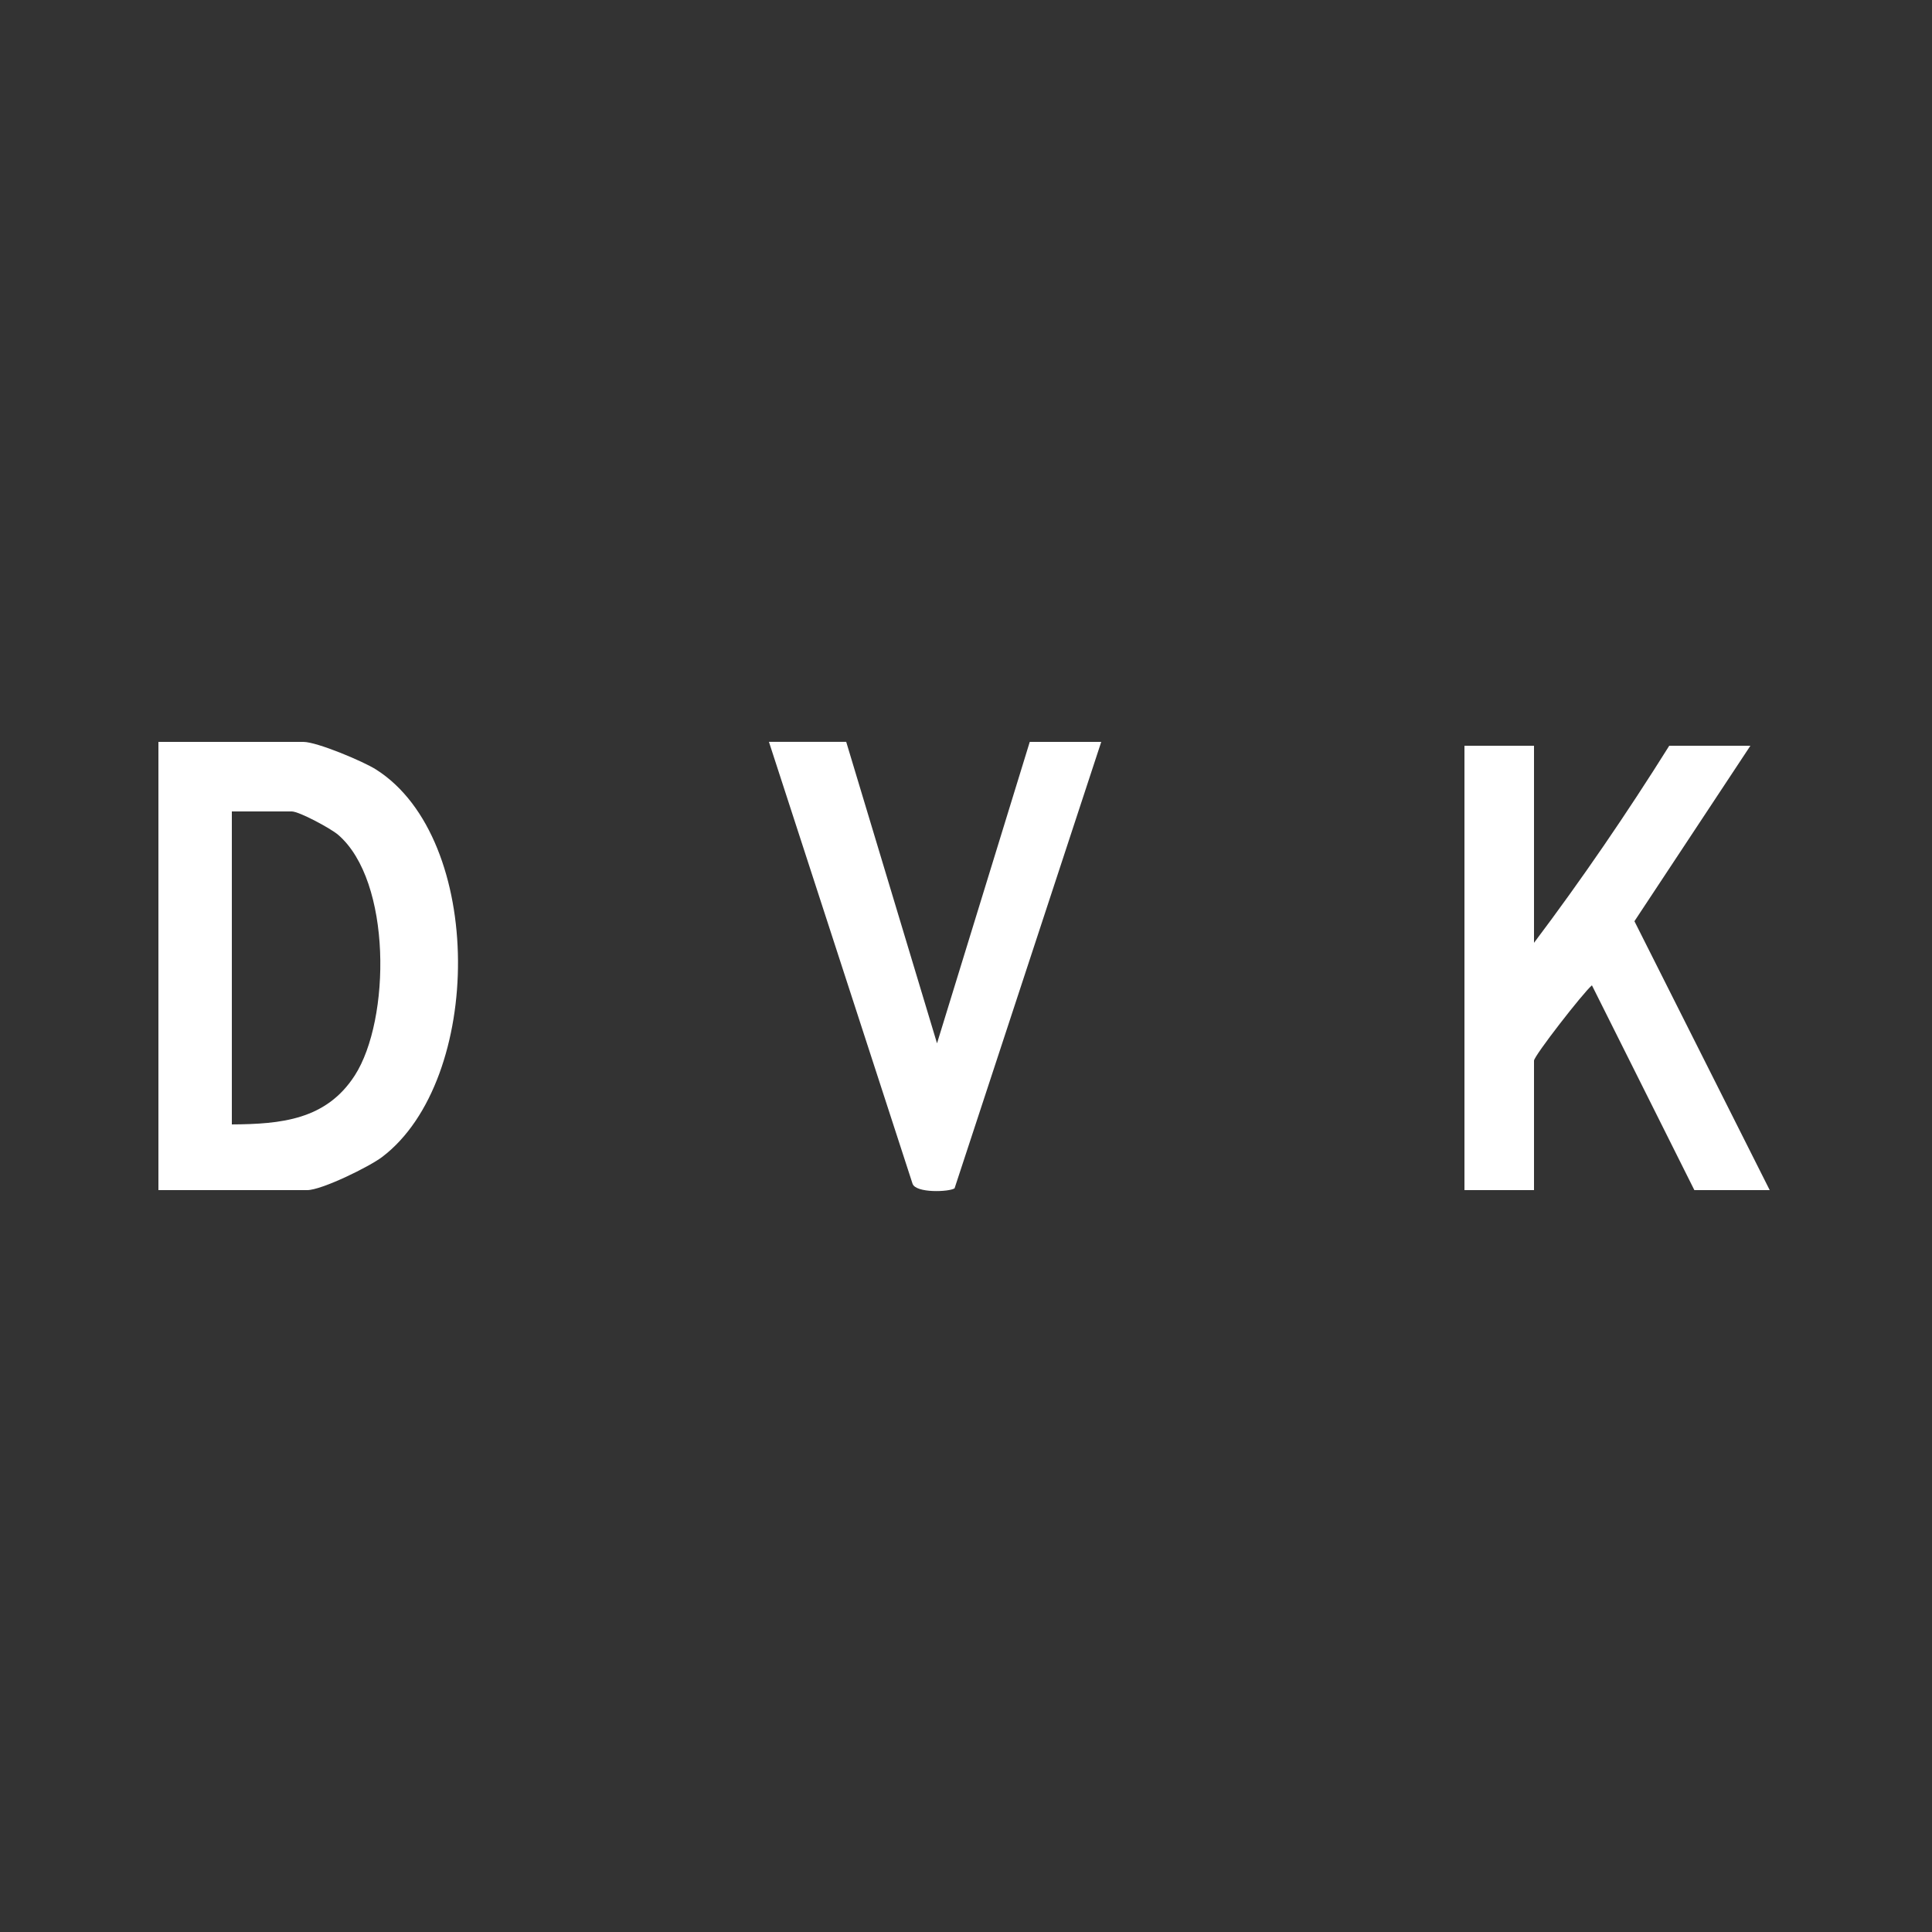
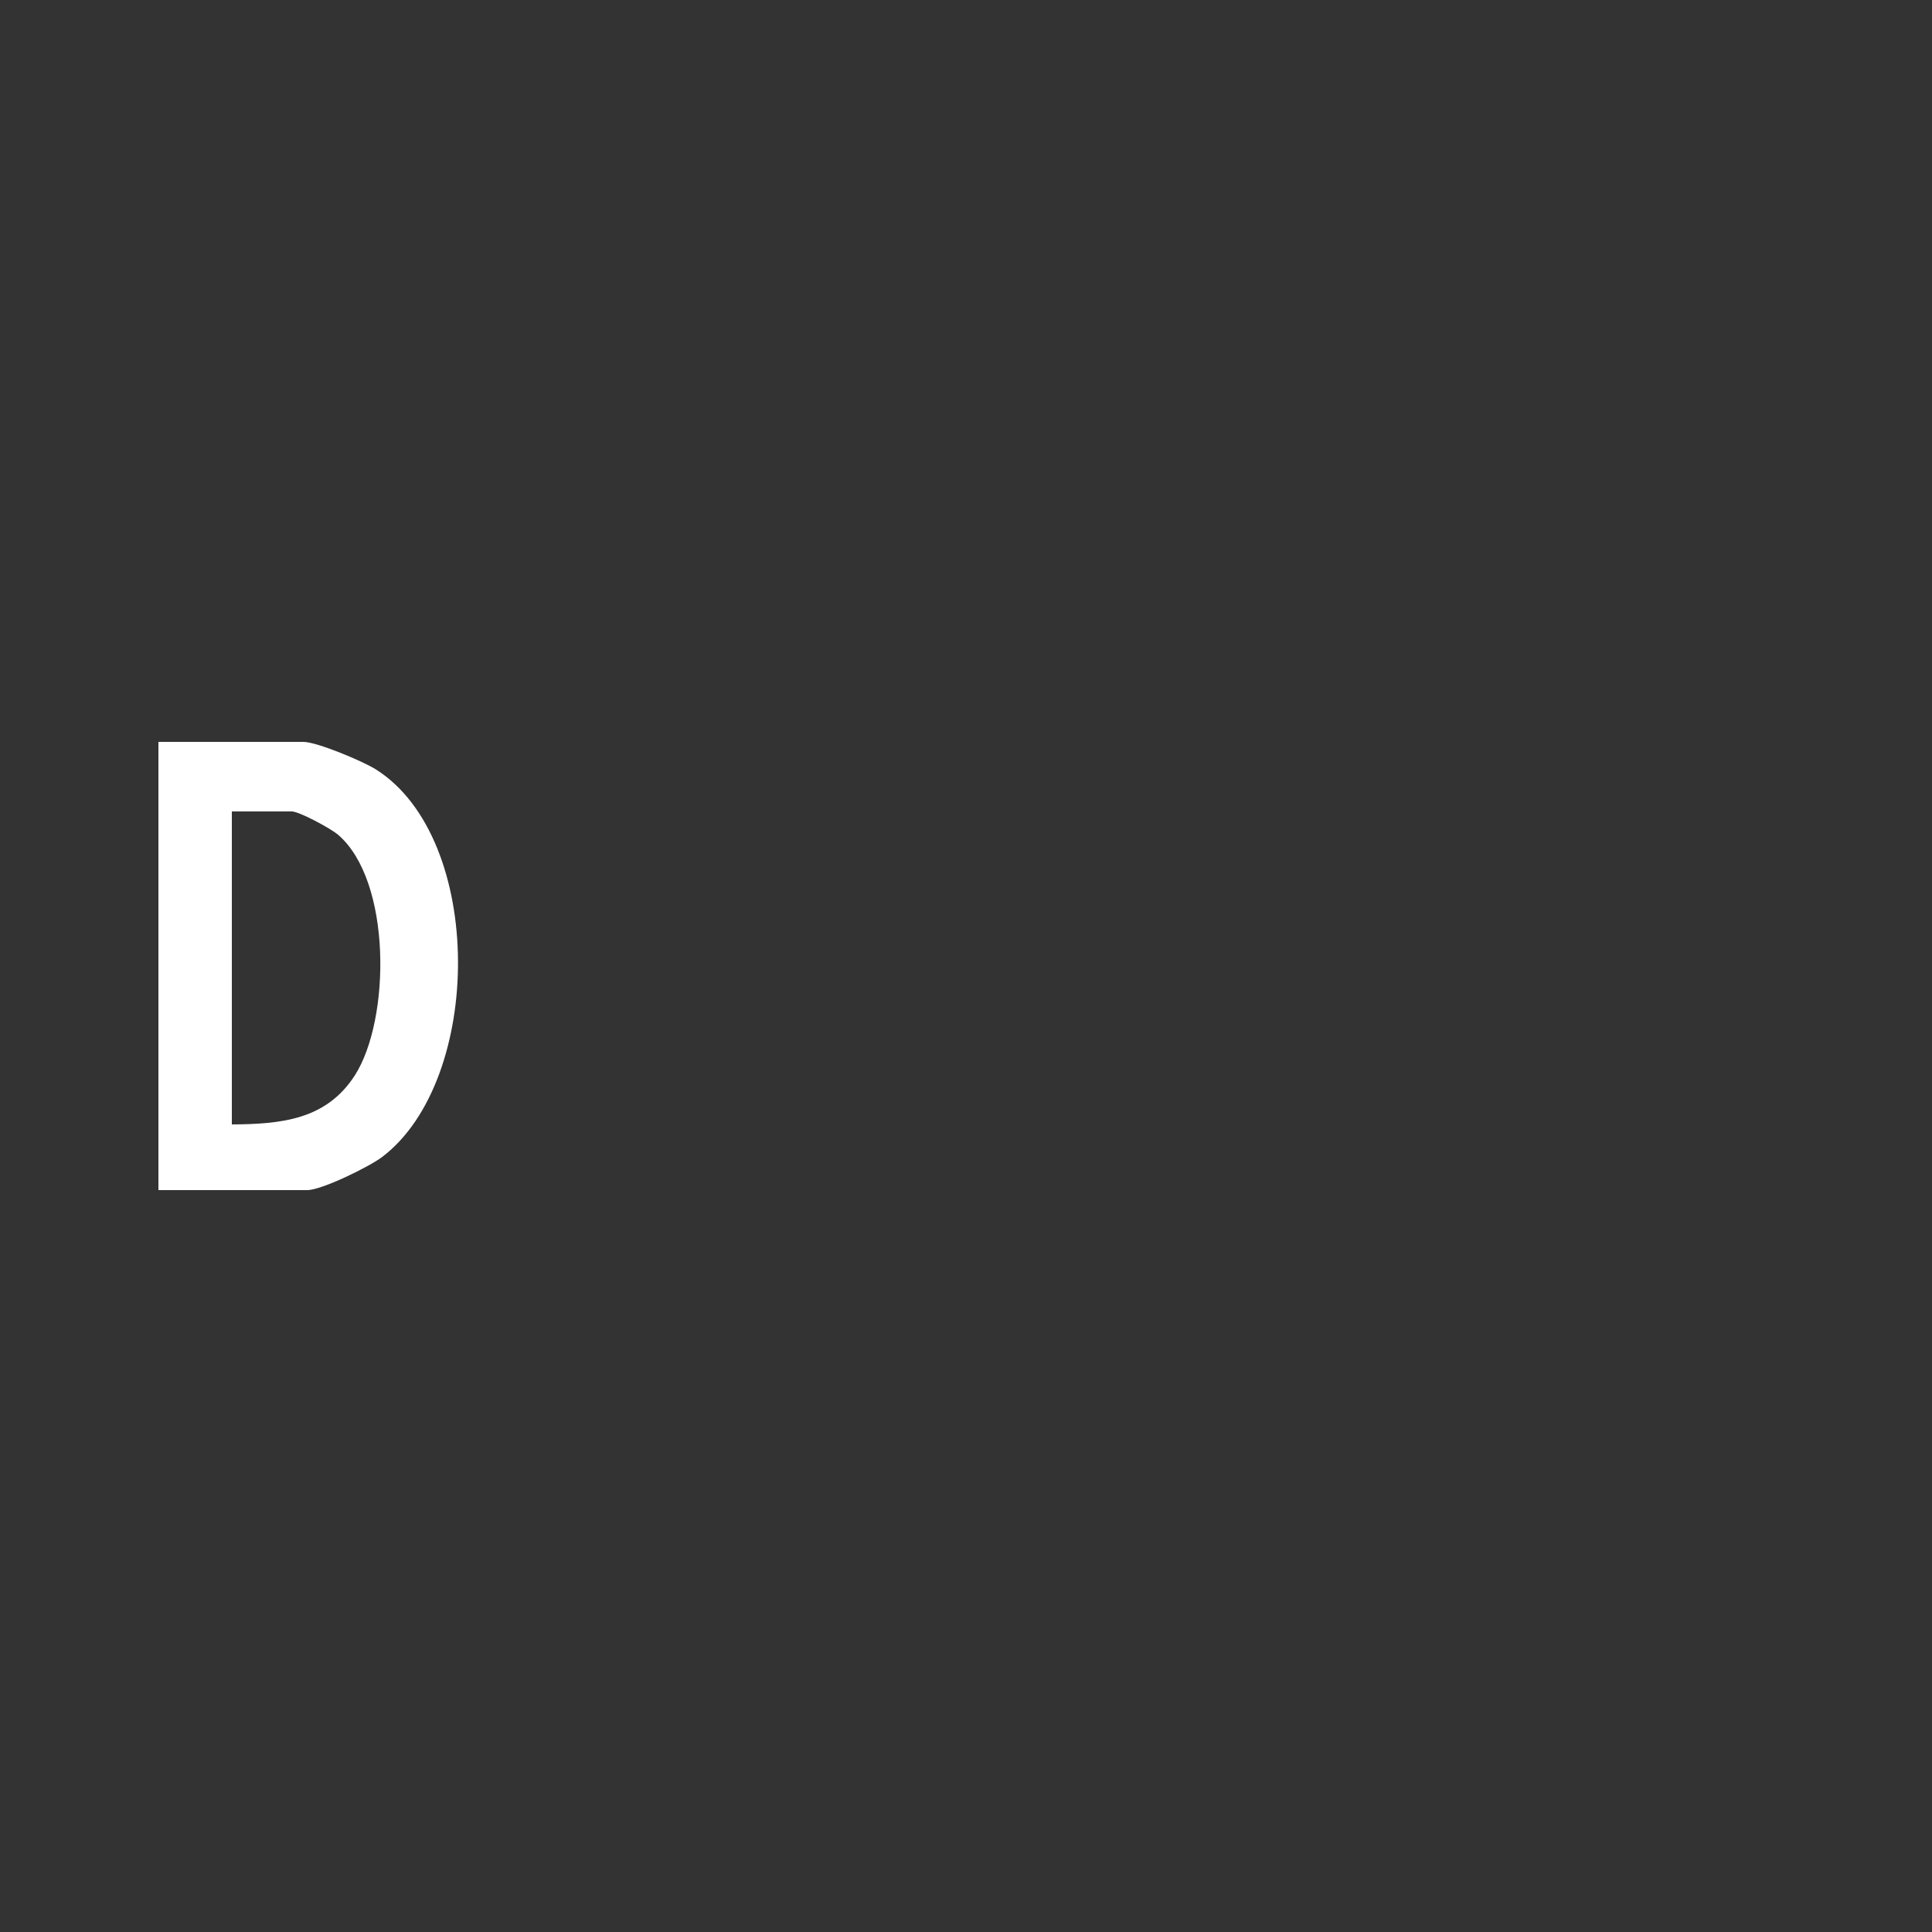
<svg xmlns="http://www.w3.org/2000/svg" id="Calque_1" viewBox="0 0 500 500">
  <rect x="0" y="0" width="500" height="500" fill="#333333" stroke="none" />
  <defs>
    <style>      .st0 {        fill: #fff;      }    </style>
  </defs>
  <path class="st0" d="M41,308v-116h37.5c3.53,0,15.49,5.03,18.84,7.16,28.22,17.94,27.76,80.36,1.58,100.25-3.37,2.56-15.68,8.59-19.41,8.59h-38.5ZM60,291c12.79-.08,24.43-1.2,31.82-12.68,9.29-14.45,9.61-50.35-4.34-62.3-1.87-1.6-10.03-6.02-11.98-6.02h-15.5v81Z" />
  <g>
-     <path class="st0" d="M397,193v51c12.38-16.45,24.07-33.55,35-51h21l-30.01,45.41,35.01,69.59h-19.5l-26.51-53c-2.26,1.89-14.99,18.26-14.99,19.5v33.5h-18v-115h18Z" />
-     <path class="st0" d="M219,192l23.5,78.01,24-78.01h18.5l-37.96,115.54c-1.42.95-10.06,1.29-10.88-1.21l-37.16-114.34h20Z" />
-   </g>
+     </g>
</svg>